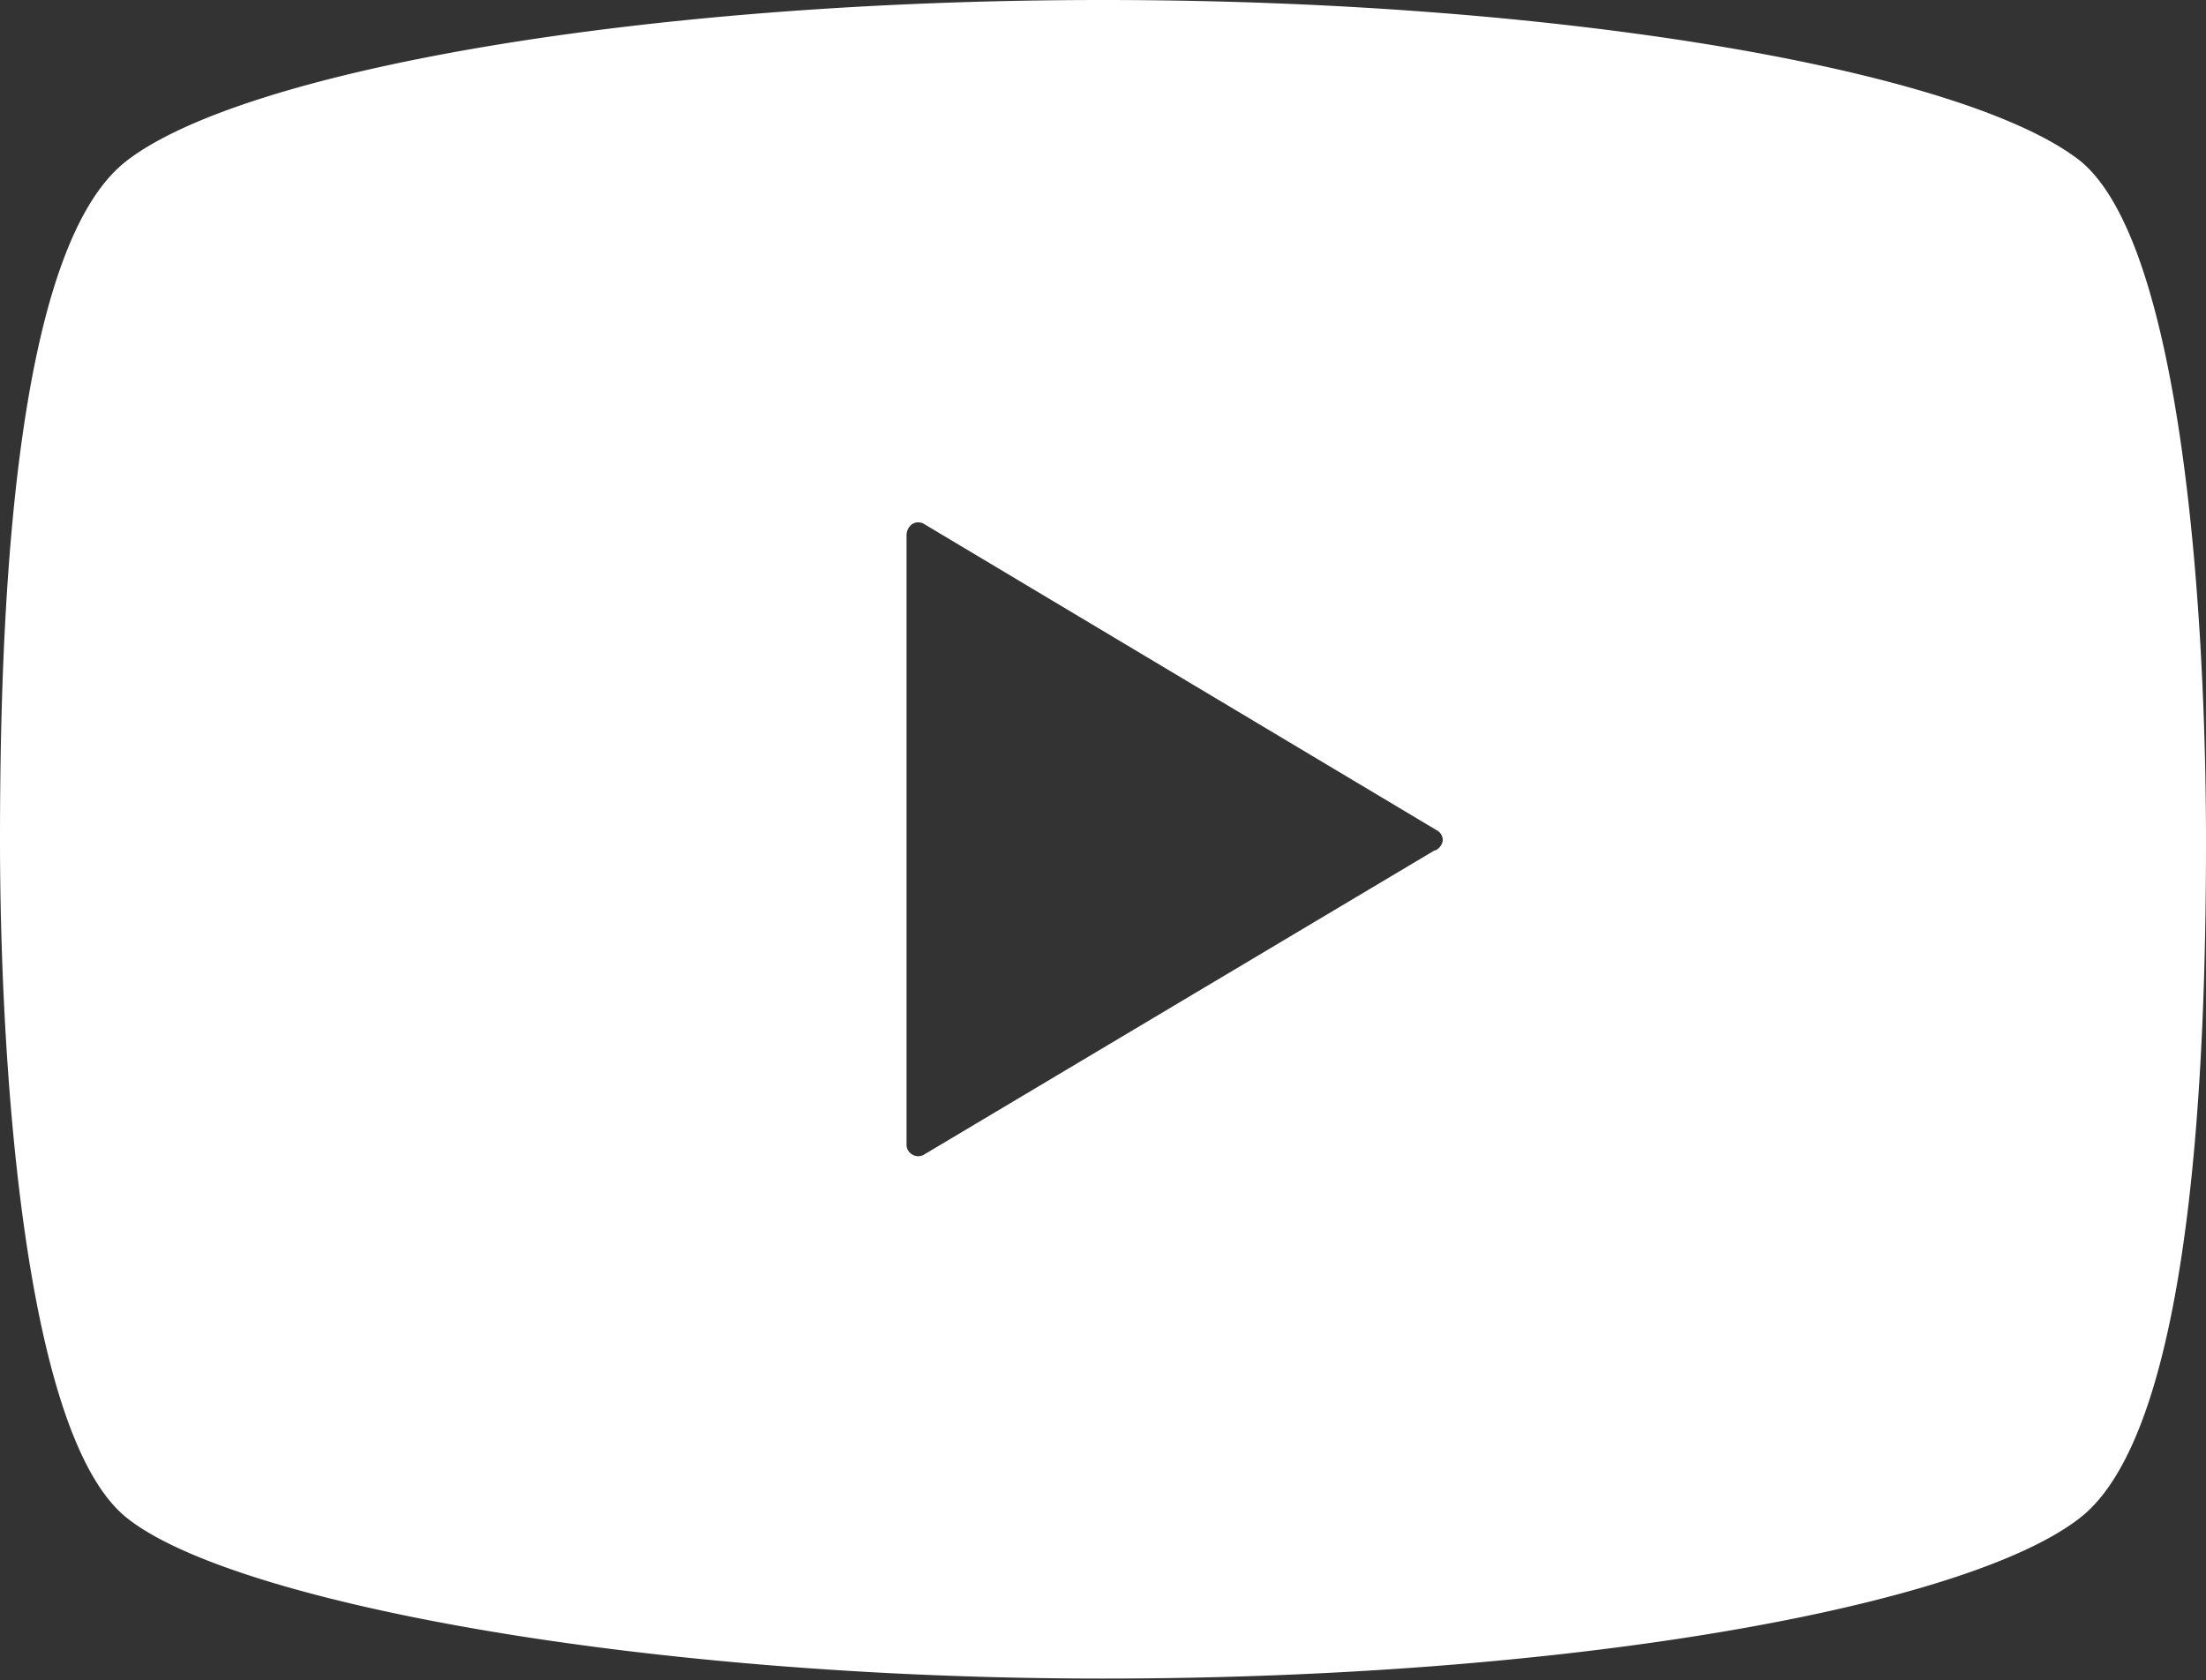
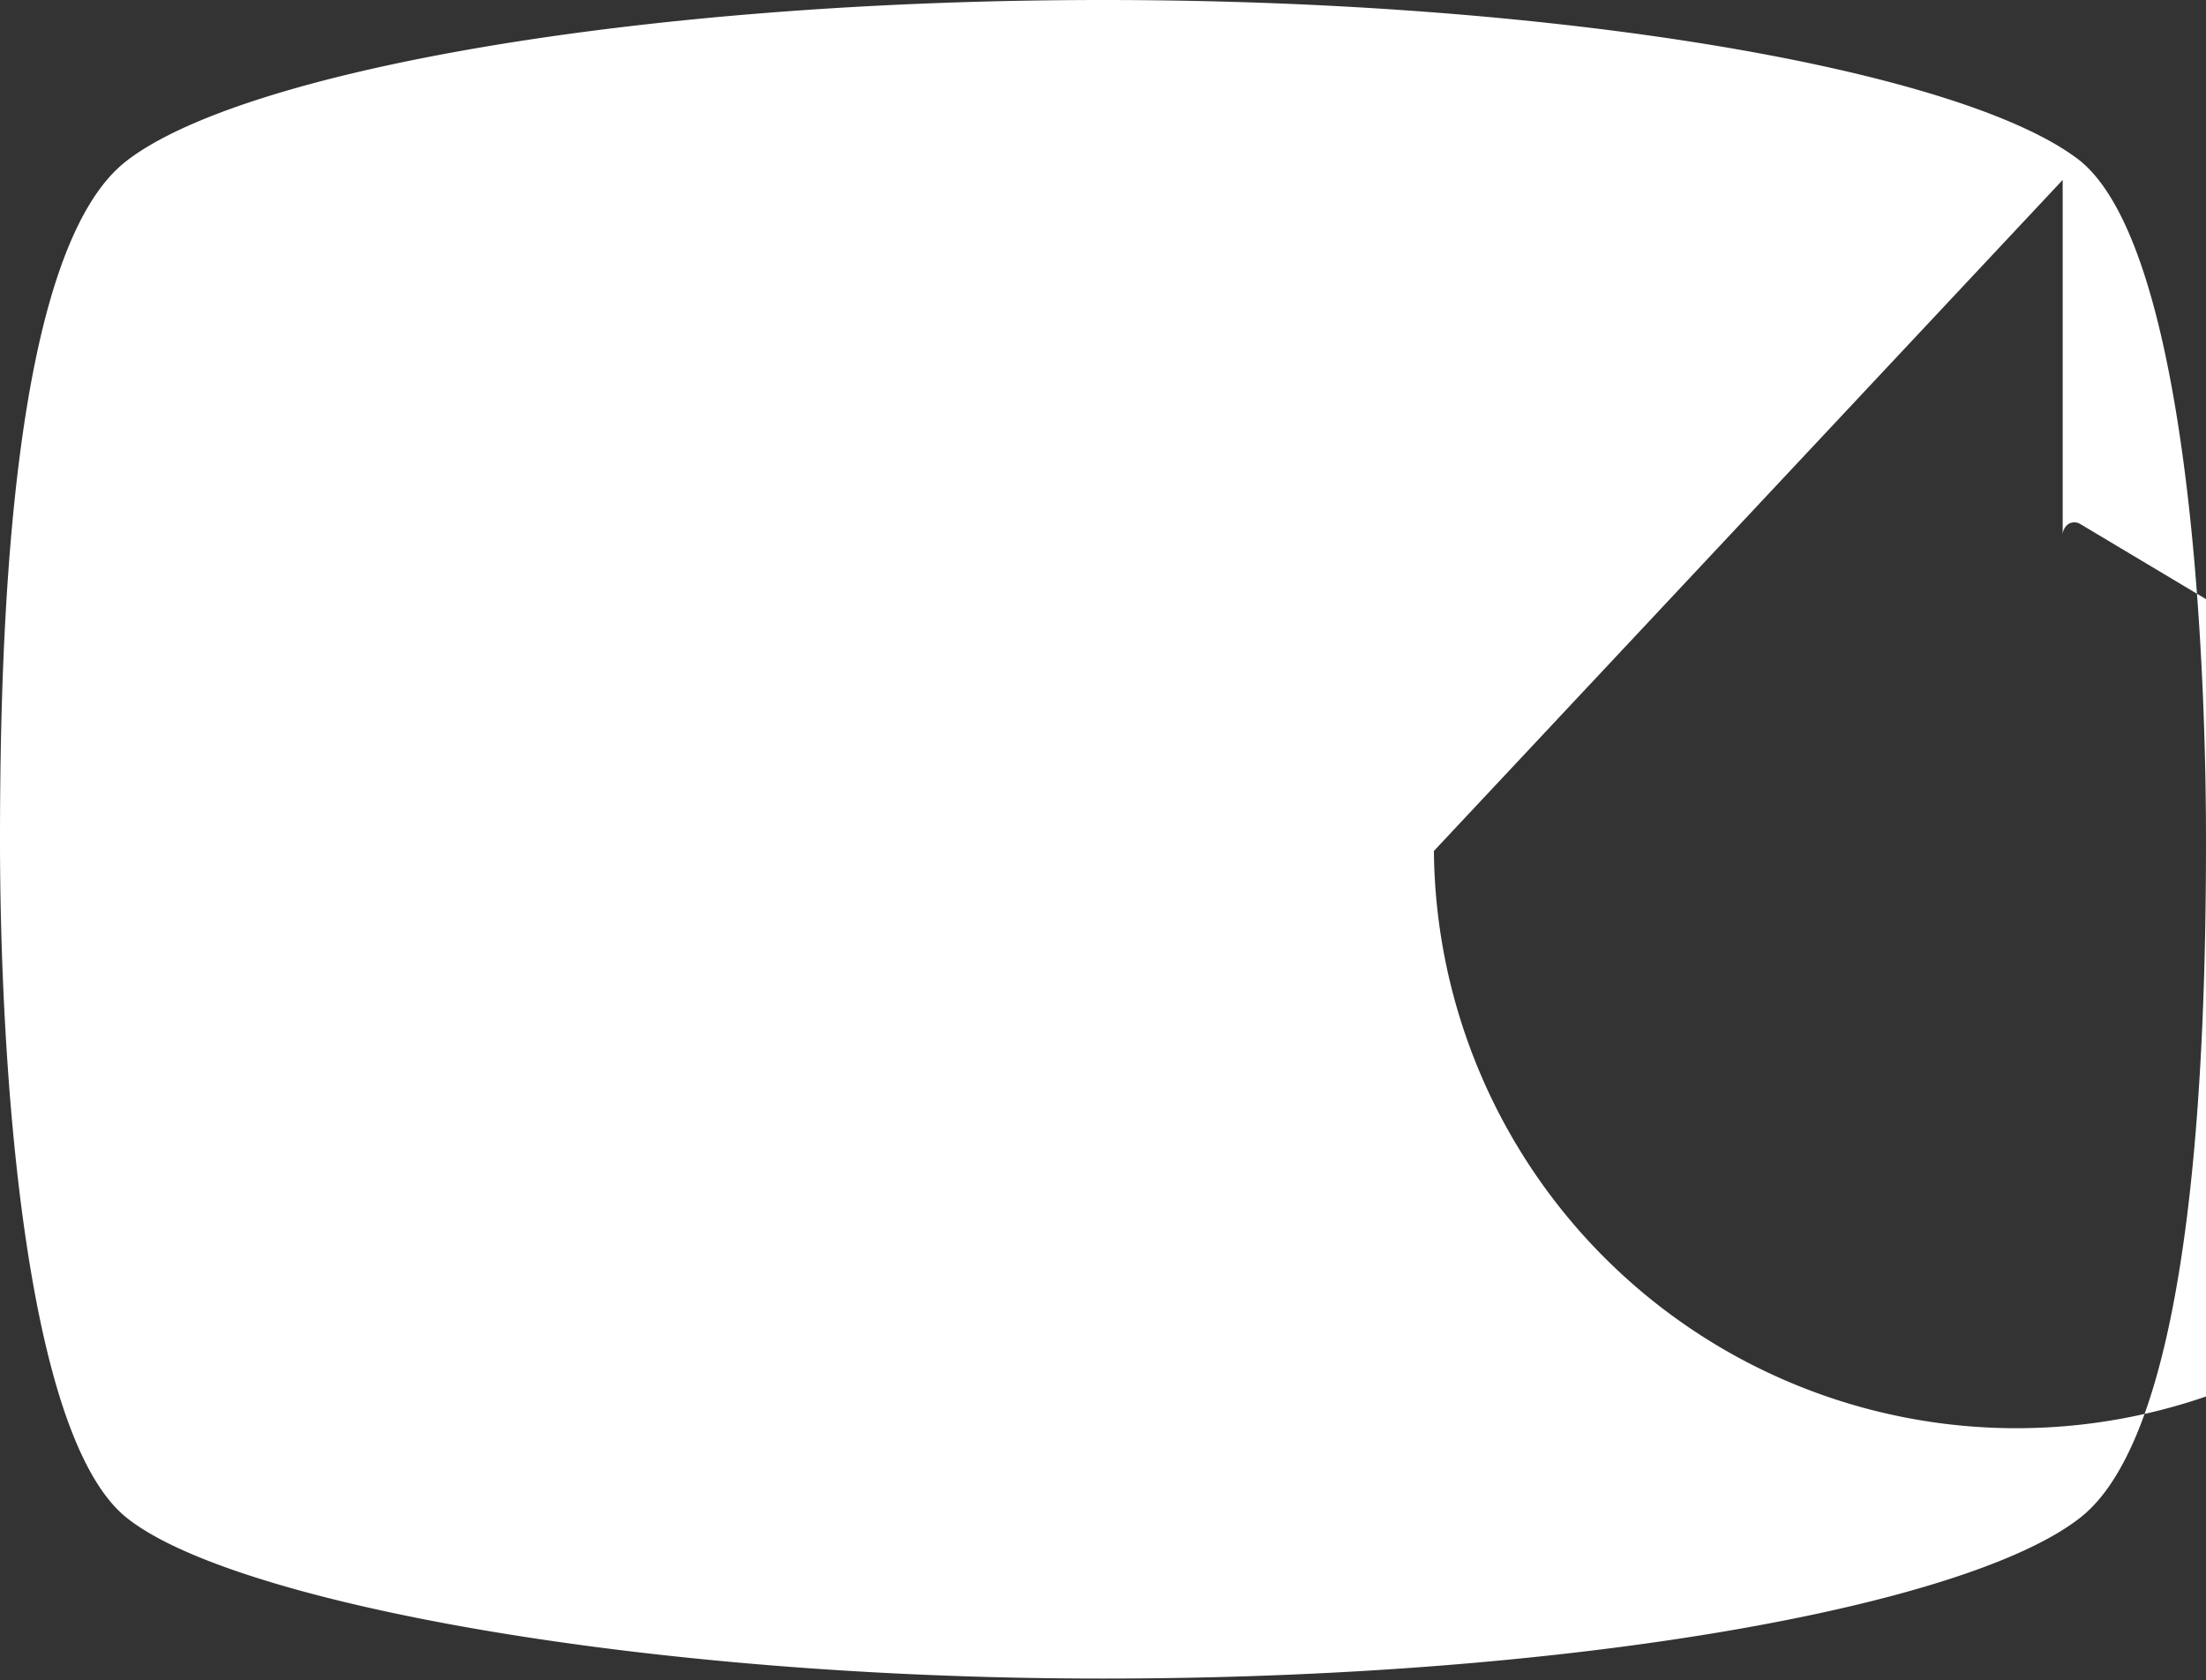
<svg xmlns="http://www.w3.org/2000/svg" viewBox="0 0 27.4 20.87">
  <rect x="0" y="0" width="27.4" height="20.87" fill="#333333" stroke="none" />
  <defs>
    <style>.cls-1{fill:#fff;}</style>
  </defs>
  <title>youtube_icon</title>
  <g id="レイヤー_2" data-name="レイヤー 2">
    <g id="レイヤー_1-2" data-name="レイヤー 1">
-       <path class="cls-1" d="M25.84,2C24.43.89,19.48,0,13.7,0S3,.89,1.57,2,0,7.77,0,10.44s.28,7.37,1.57,8.41,6.35,2,12.13,2,10.73-.89,12.14-2,1.56-5.74,1.56-8.41S27.13,3.06,25.84,2Zm-8,8.55-6.36,3.79a.14.14,0,0,1-.15,0,.14.14,0,0,1-.07-.13V6.64a.17.17,0,0,1,.07-.13.14.14,0,0,1,.15,0l6.36,3.8a.14.14,0,0,1,.08.13A.16.16,0,0,1,17.81,10.57Z" />
+       <path class="cls-1" d="M25.84,2C24.43.89,19.48,0,13.7,0S3,.89,1.57,2,0,7.77,0,10.44s.28,7.37,1.57,8.41,6.35,2,12.13,2,10.73-.89,12.14-2,1.56-5.74,1.56-8.41S27.13,3.06,25.84,2Za.14.14,0,0,1-.15,0,.14.14,0,0,1-.07-.13V6.64a.17.17,0,0,1,.07-.13.14.14,0,0,1,.15,0l6.36,3.8a.14.14,0,0,1,.08.13A.16.16,0,0,1,17.81,10.57Z" />
    </g>
  </g>
</svg>